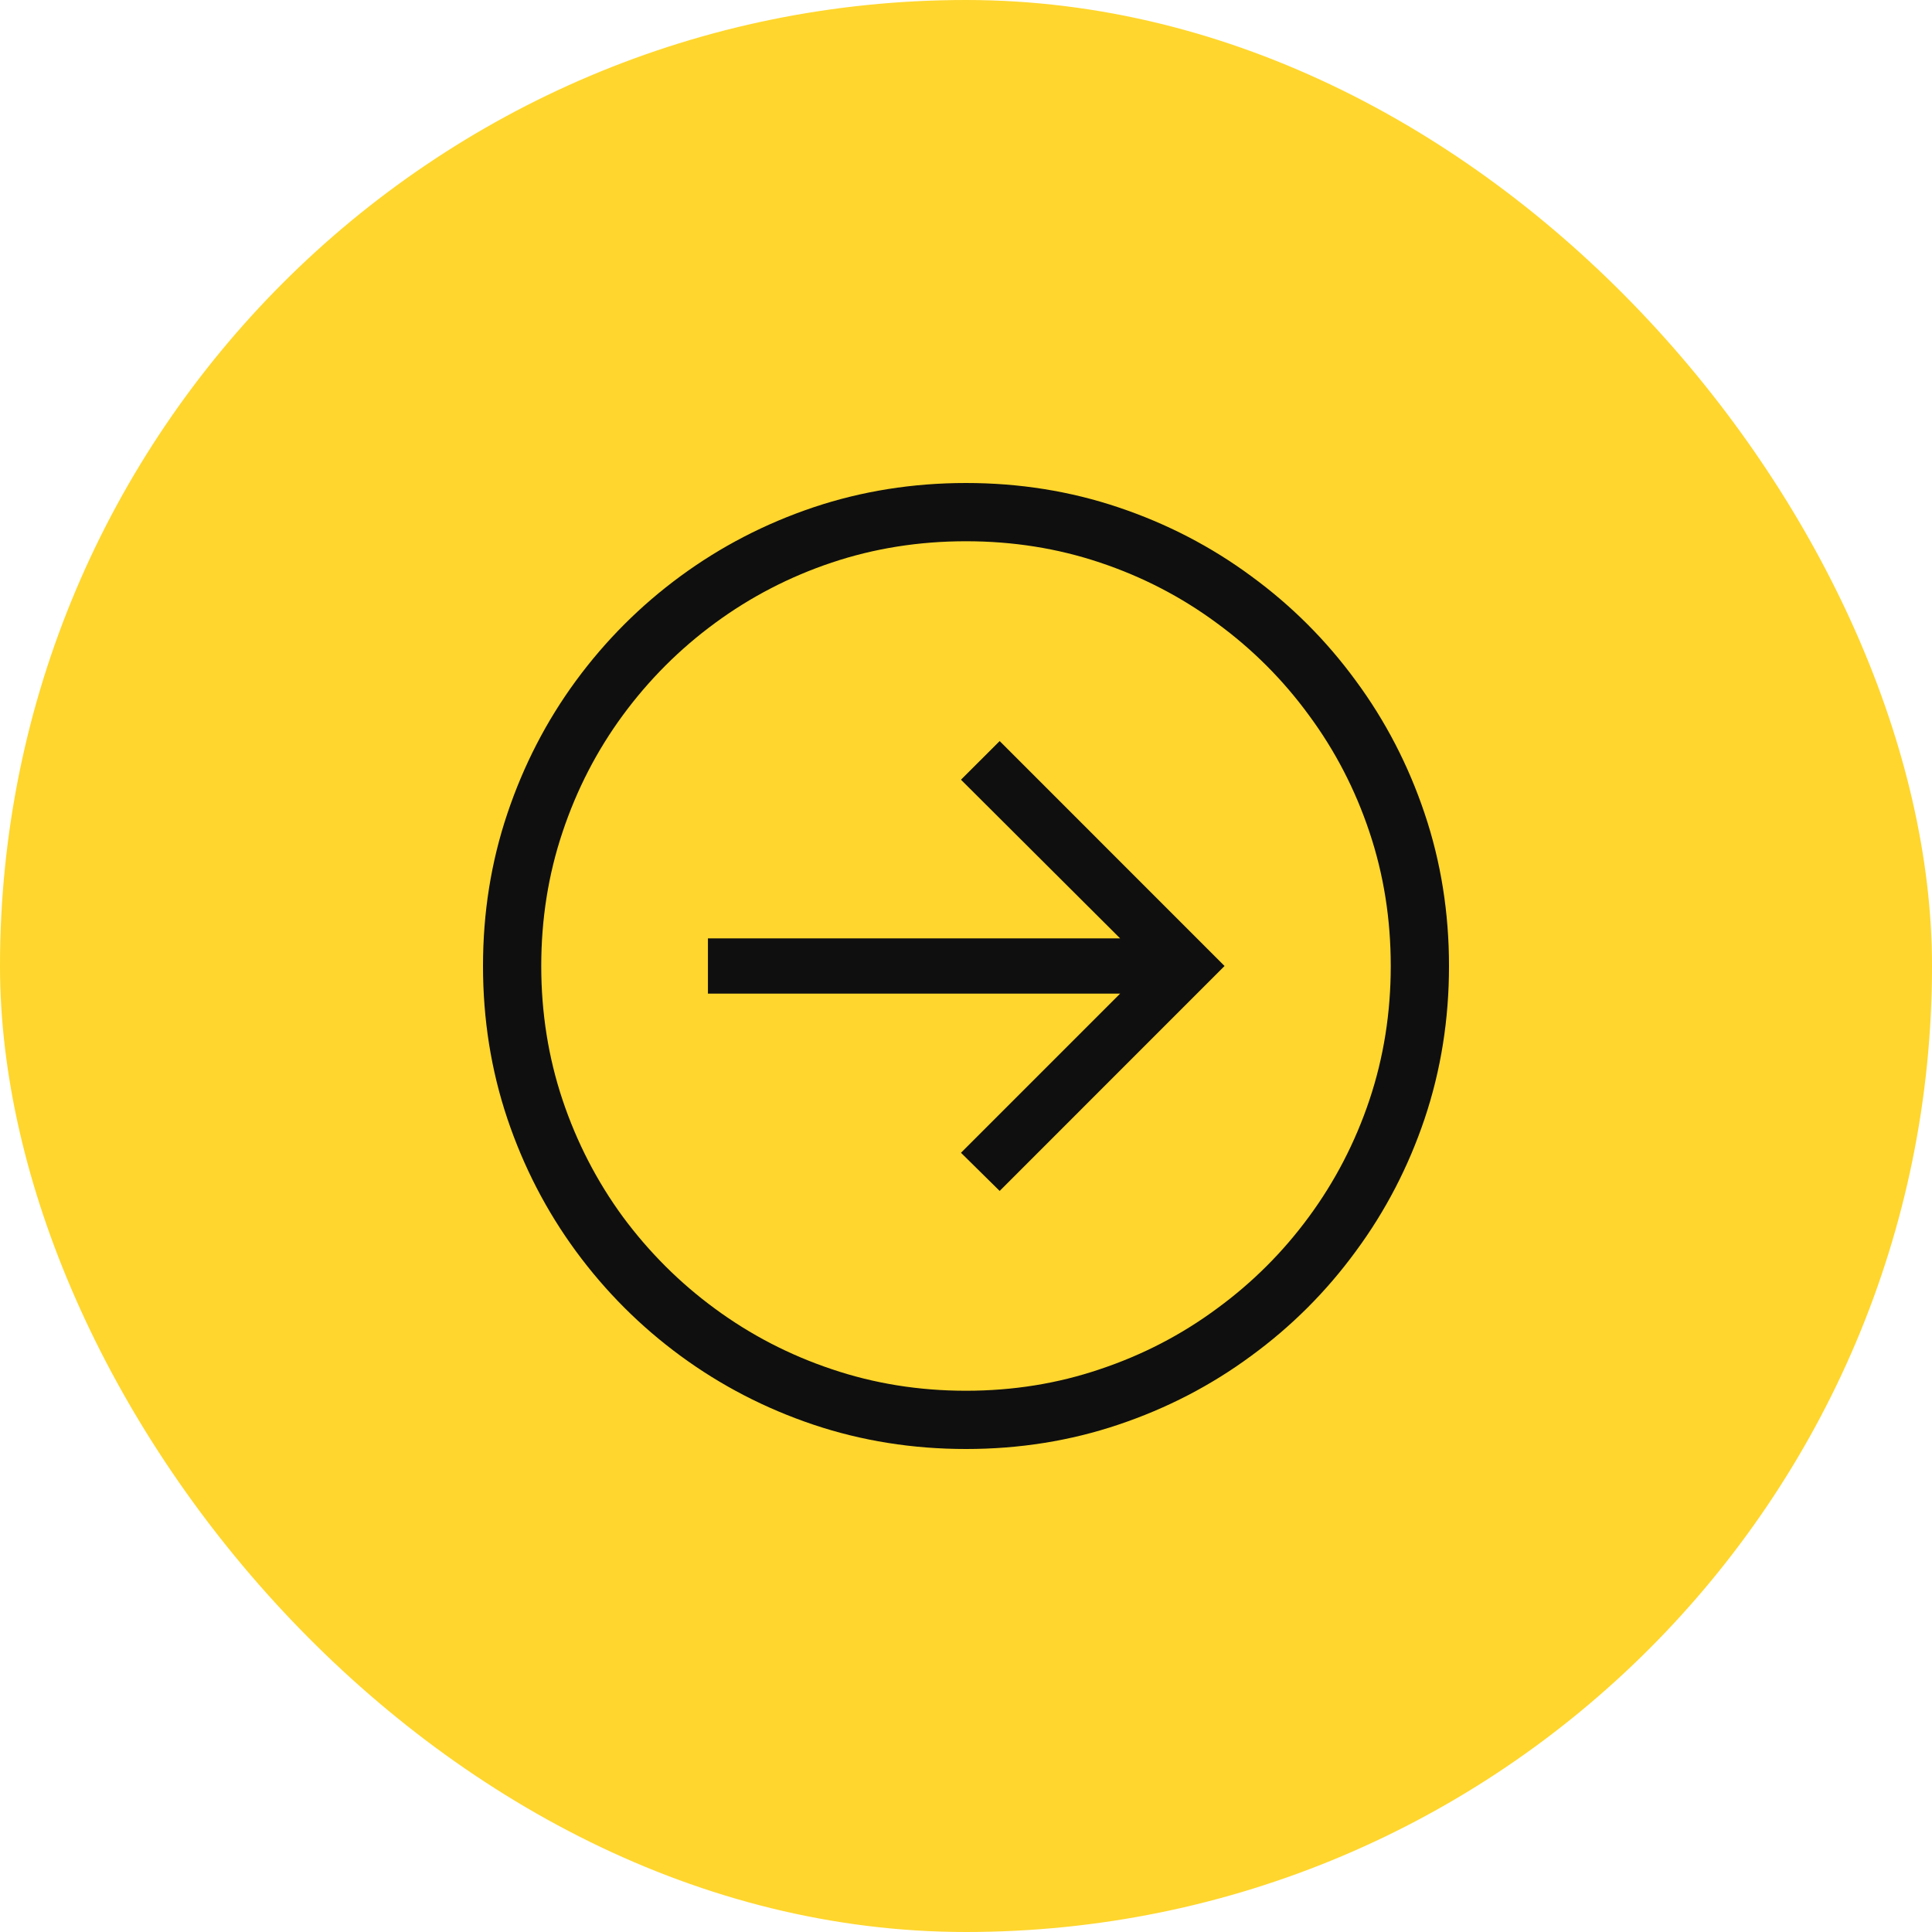
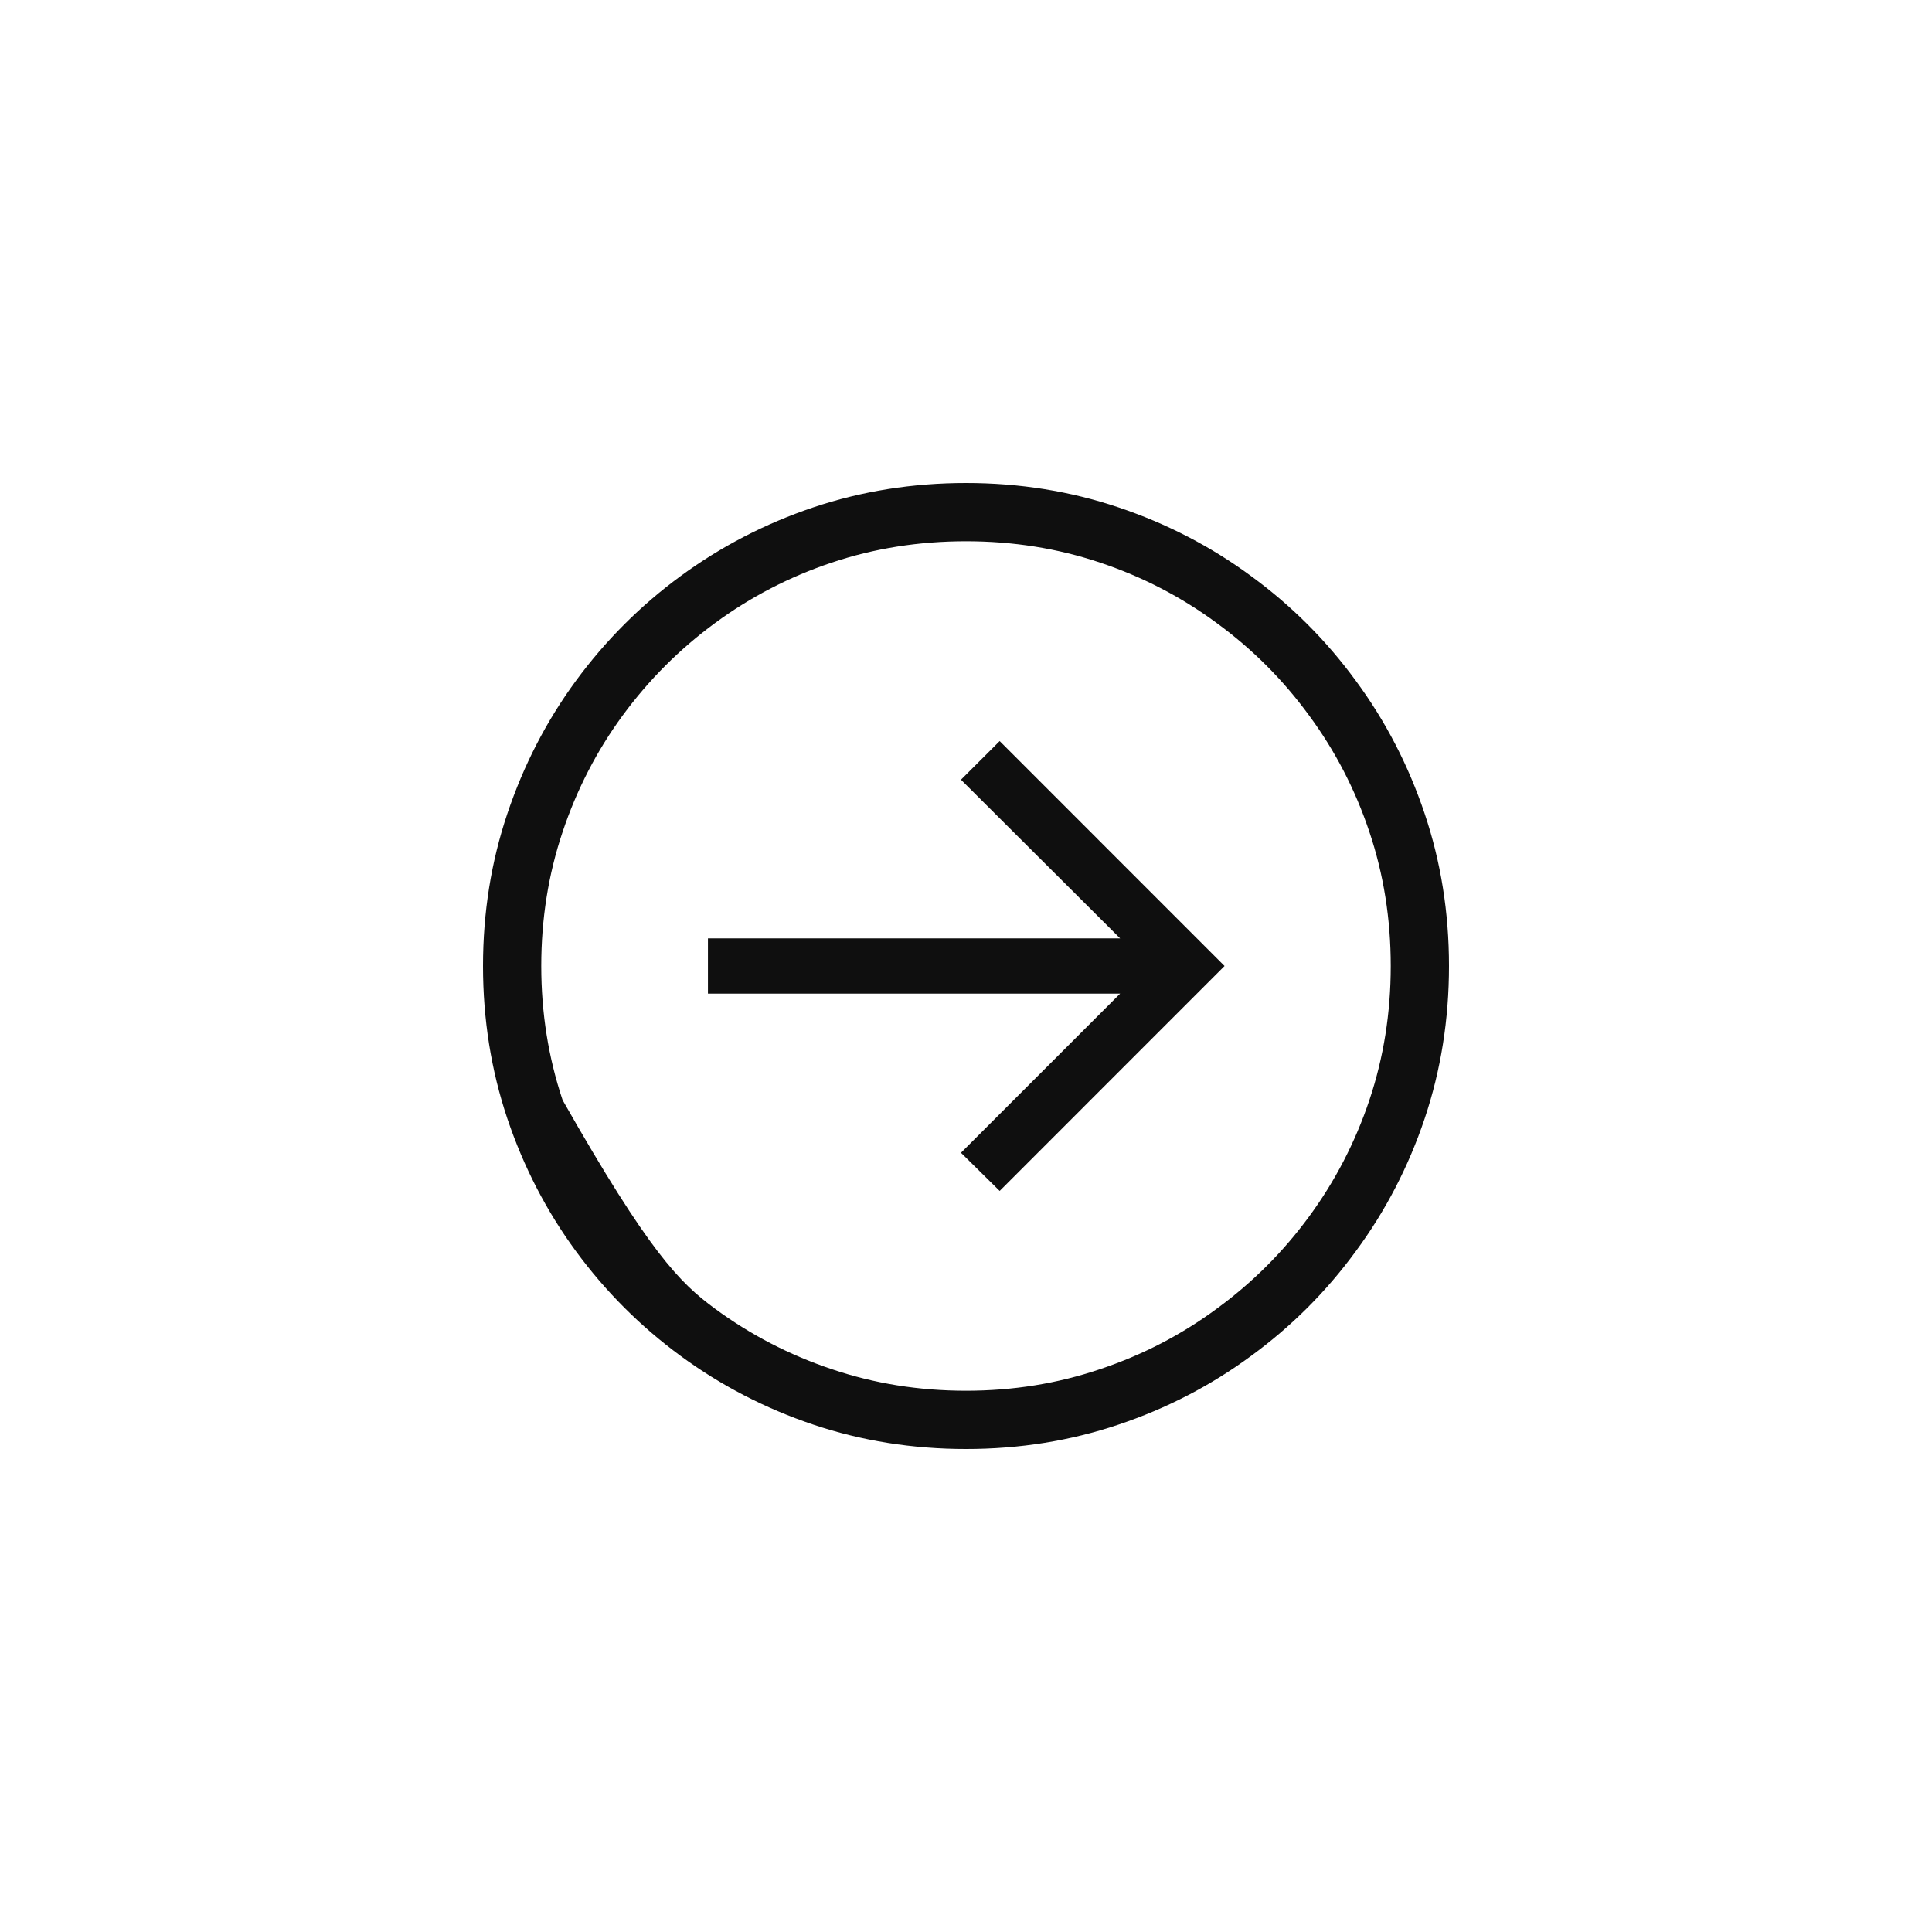
<svg xmlns="http://www.w3.org/2000/svg" width="40" height="40" viewBox="0 0 40 40" fill="none">
-   <rect width="40" height="40" rx="20" fill="#FFD62D" />
-   <path d="M20.697 24.657L19.896 23.867L23.191 20.572H14.657V19.428H23.191L19.896 16.143L20.697 15.343L25.353 20L20.697 24.657ZM20 30C18.895 30 17.841 29.832 16.84 29.496C15.842 29.16 14.925 28.685 14.09 28.072C13.259 27.462 12.536 26.739 11.923 25.904C11.313 25.073 10.84 24.158 10.504 23.16C10.168 22.159 10 21.105 10 20C10 18.895 10.168 17.843 10.504 16.845C10.84 15.844 11.313 14.927 11.923 14.096C12.536 13.261 13.259 12.538 14.09 11.928C14.925 11.315 15.842 10.84 16.84 10.504C17.841 10.168 18.895 10 20 10C21.105 10 22.157 10.168 23.155 10.504C24.156 10.84 25.073 11.315 25.904 11.928C26.739 12.538 27.462 13.261 28.072 14.096C28.685 14.927 29.16 15.844 29.496 16.845C29.832 17.843 30 18.895 30 20C30 21.105 29.832 22.159 29.496 23.16C29.16 24.158 28.685 25.073 28.072 25.904C27.462 26.739 26.739 27.462 25.904 28.072C25.073 28.685 24.156 29.16 23.155 29.496C22.157 29.832 21.105 30 20 30ZM20 28.794C20.974 28.794 21.899 28.645 22.776 28.347C23.656 28.053 24.461 27.635 25.192 27.095C25.927 26.558 26.563 25.923 27.1 25.192C27.64 24.458 28.058 23.652 28.352 22.776C28.647 21.895 28.794 20.97 28.794 20C28.794 19.026 28.647 18.101 28.352 17.224C28.058 16.344 27.64 15.539 27.1 14.808C26.563 14.073 25.927 13.437 25.192 12.9C24.461 12.36 23.656 11.942 22.776 11.648C21.899 11.353 20.974 11.206 20 11.206C19.026 11.206 18.099 11.353 17.219 11.648C16.343 11.942 15.537 12.36 14.803 12.9C14.071 13.437 13.436 14.073 12.895 14.808C12.358 15.539 11.942 16.344 11.648 17.224C11.353 18.101 11.206 19.026 11.206 20C11.206 20.97 11.353 21.895 11.648 22.776C11.942 23.652 12.358 24.458 12.895 25.192C13.436 25.923 14.071 26.558 14.803 27.095C15.537 27.635 16.343 28.053 17.219 28.347C18.099 28.645 19.026 28.794 20 28.794Z" fill="#0F0F0F" />
+   <path d="M20.697 24.657L19.896 23.867L23.191 20.572H14.657V19.428H23.191L19.896 16.143L20.697 15.343L25.353 20L20.697 24.657ZM20 30C18.895 30 17.841 29.832 16.84 29.496C15.842 29.16 14.925 28.685 14.09 28.072C13.259 27.462 12.536 26.739 11.923 25.904C11.313 25.073 10.84 24.158 10.504 23.16C10.168 22.159 10 21.105 10 20C10 18.895 10.168 17.843 10.504 16.845C10.84 15.844 11.313 14.927 11.923 14.096C12.536 13.261 13.259 12.538 14.09 11.928C14.925 11.315 15.842 10.84 16.84 10.504C17.841 10.168 18.895 10 20 10C21.105 10 22.157 10.168 23.155 10.504C24.156 10.84 25.073 11.315 25.904 11.928C26.739 12.538 27.462 13.261 28.072 14.096C28.685 14.927 29.16 15.844 29.496 16.845C29.832 17.843 30 18.895 30 20C30 21.105 29.832 22.159 29.496 23.16C29.16 24.158 28.685 25.073 28.072 25.904C27.462 26.739 26.739 27.462 25.904 28.072C25.073 28.685 24.156 29.16 23.155 29.496C22.157 29.832 21.105 30 20 30ZM20 28.794C20.974 28.794 21.899 28.645 22.776 28.347C23.656 28.053 24.461 27.635 25.192 27.095C25.927 26.558 26.563 25.923 27.1 25.192C27.64 24.458 28.058 23.652 28.352 22.776C28.647 21.895 28.794 20.97 28.794 20C28.794 19.026 28.647 18.101 28.352 17.224C28.058 16.344 27.64 15.539 27.1 14.808C26.563 14.073 25.927 13.437 25.192 12.9C24.461 12.36 23.656 11.942 22.776 11.648C21.899 11.353 20.974 11.206 20 11.206C19.026 11.206 18.099 11.353 17.219 11.648C16.343 11.942 15.537 12.36 14.803 12.9C14.071 13.437 13.436 14.073 12.895 14.808C12.358 15.539 11.942 16.344 11.648 17.224C11.353 18.101 11.206 19.026 11.206 20C11.206 20.97 11.353 21.895 11.648 22.776C13.436 25.923 14.071 26.558 14.803 27.095C15.537 27.635 16.343 28.053 17.219 28.347C18.099 28.645 19.026 28.794 20 28.794Z" fill="#0F0F0F" />
</svg>